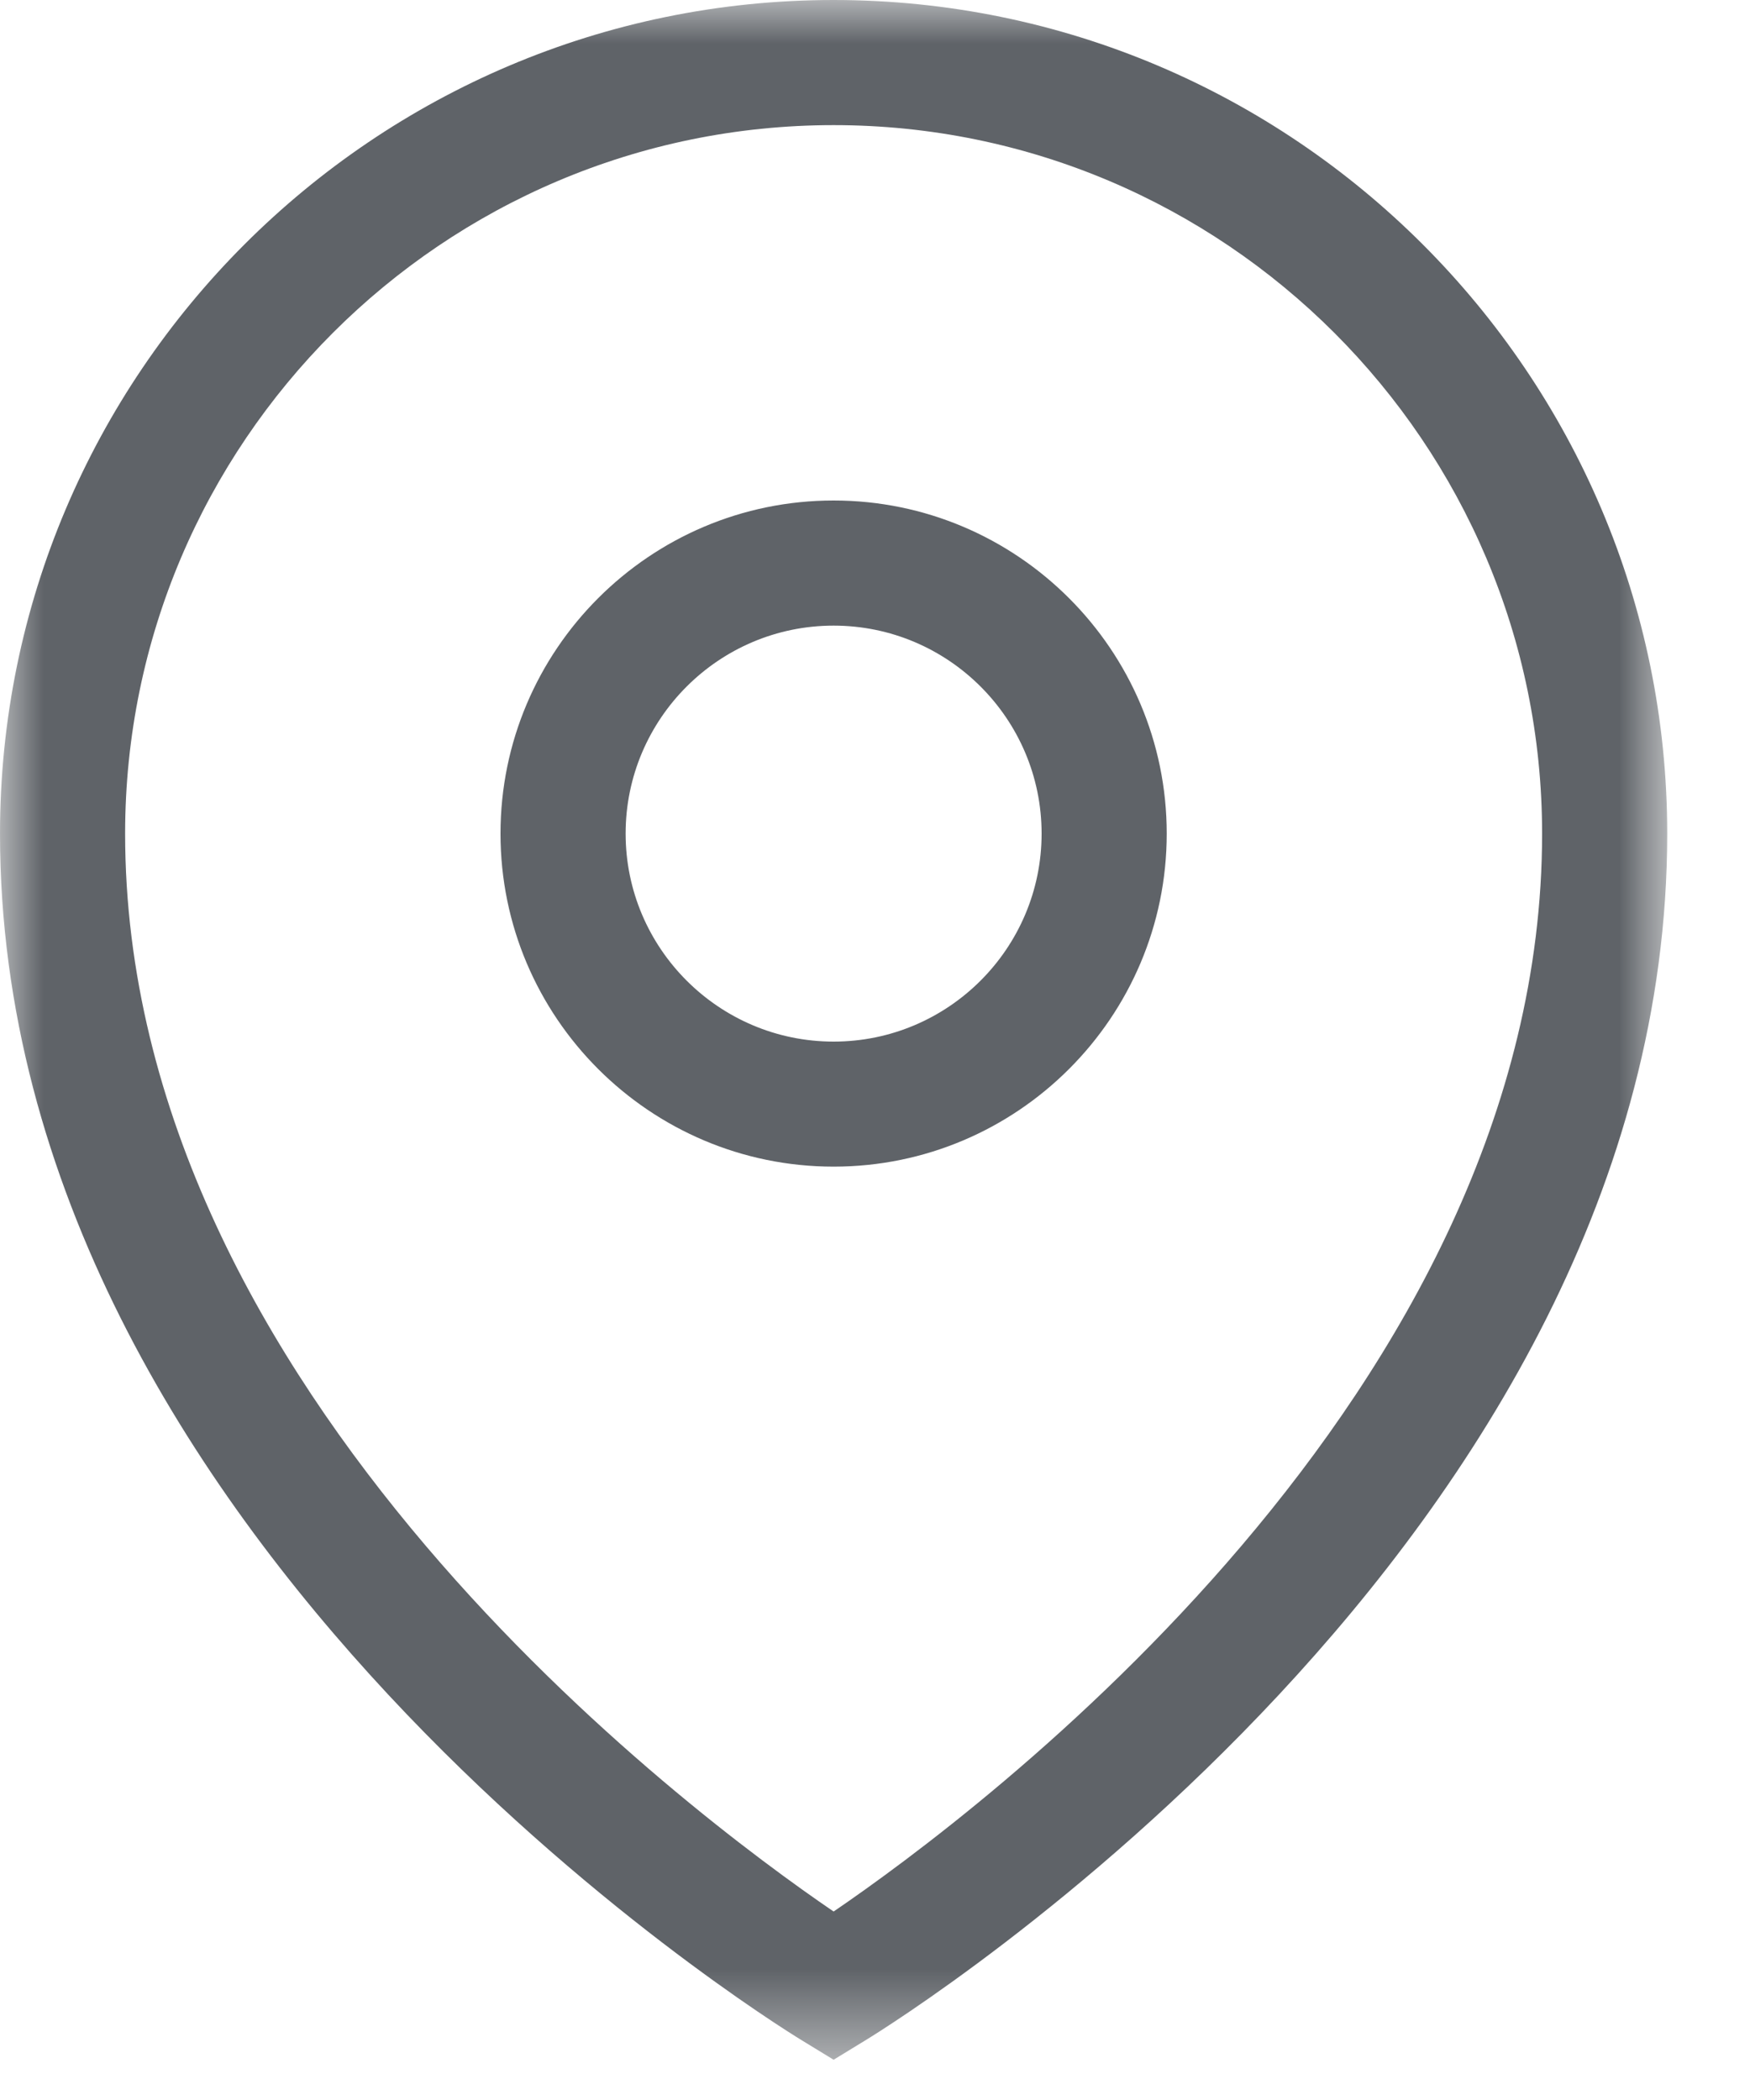
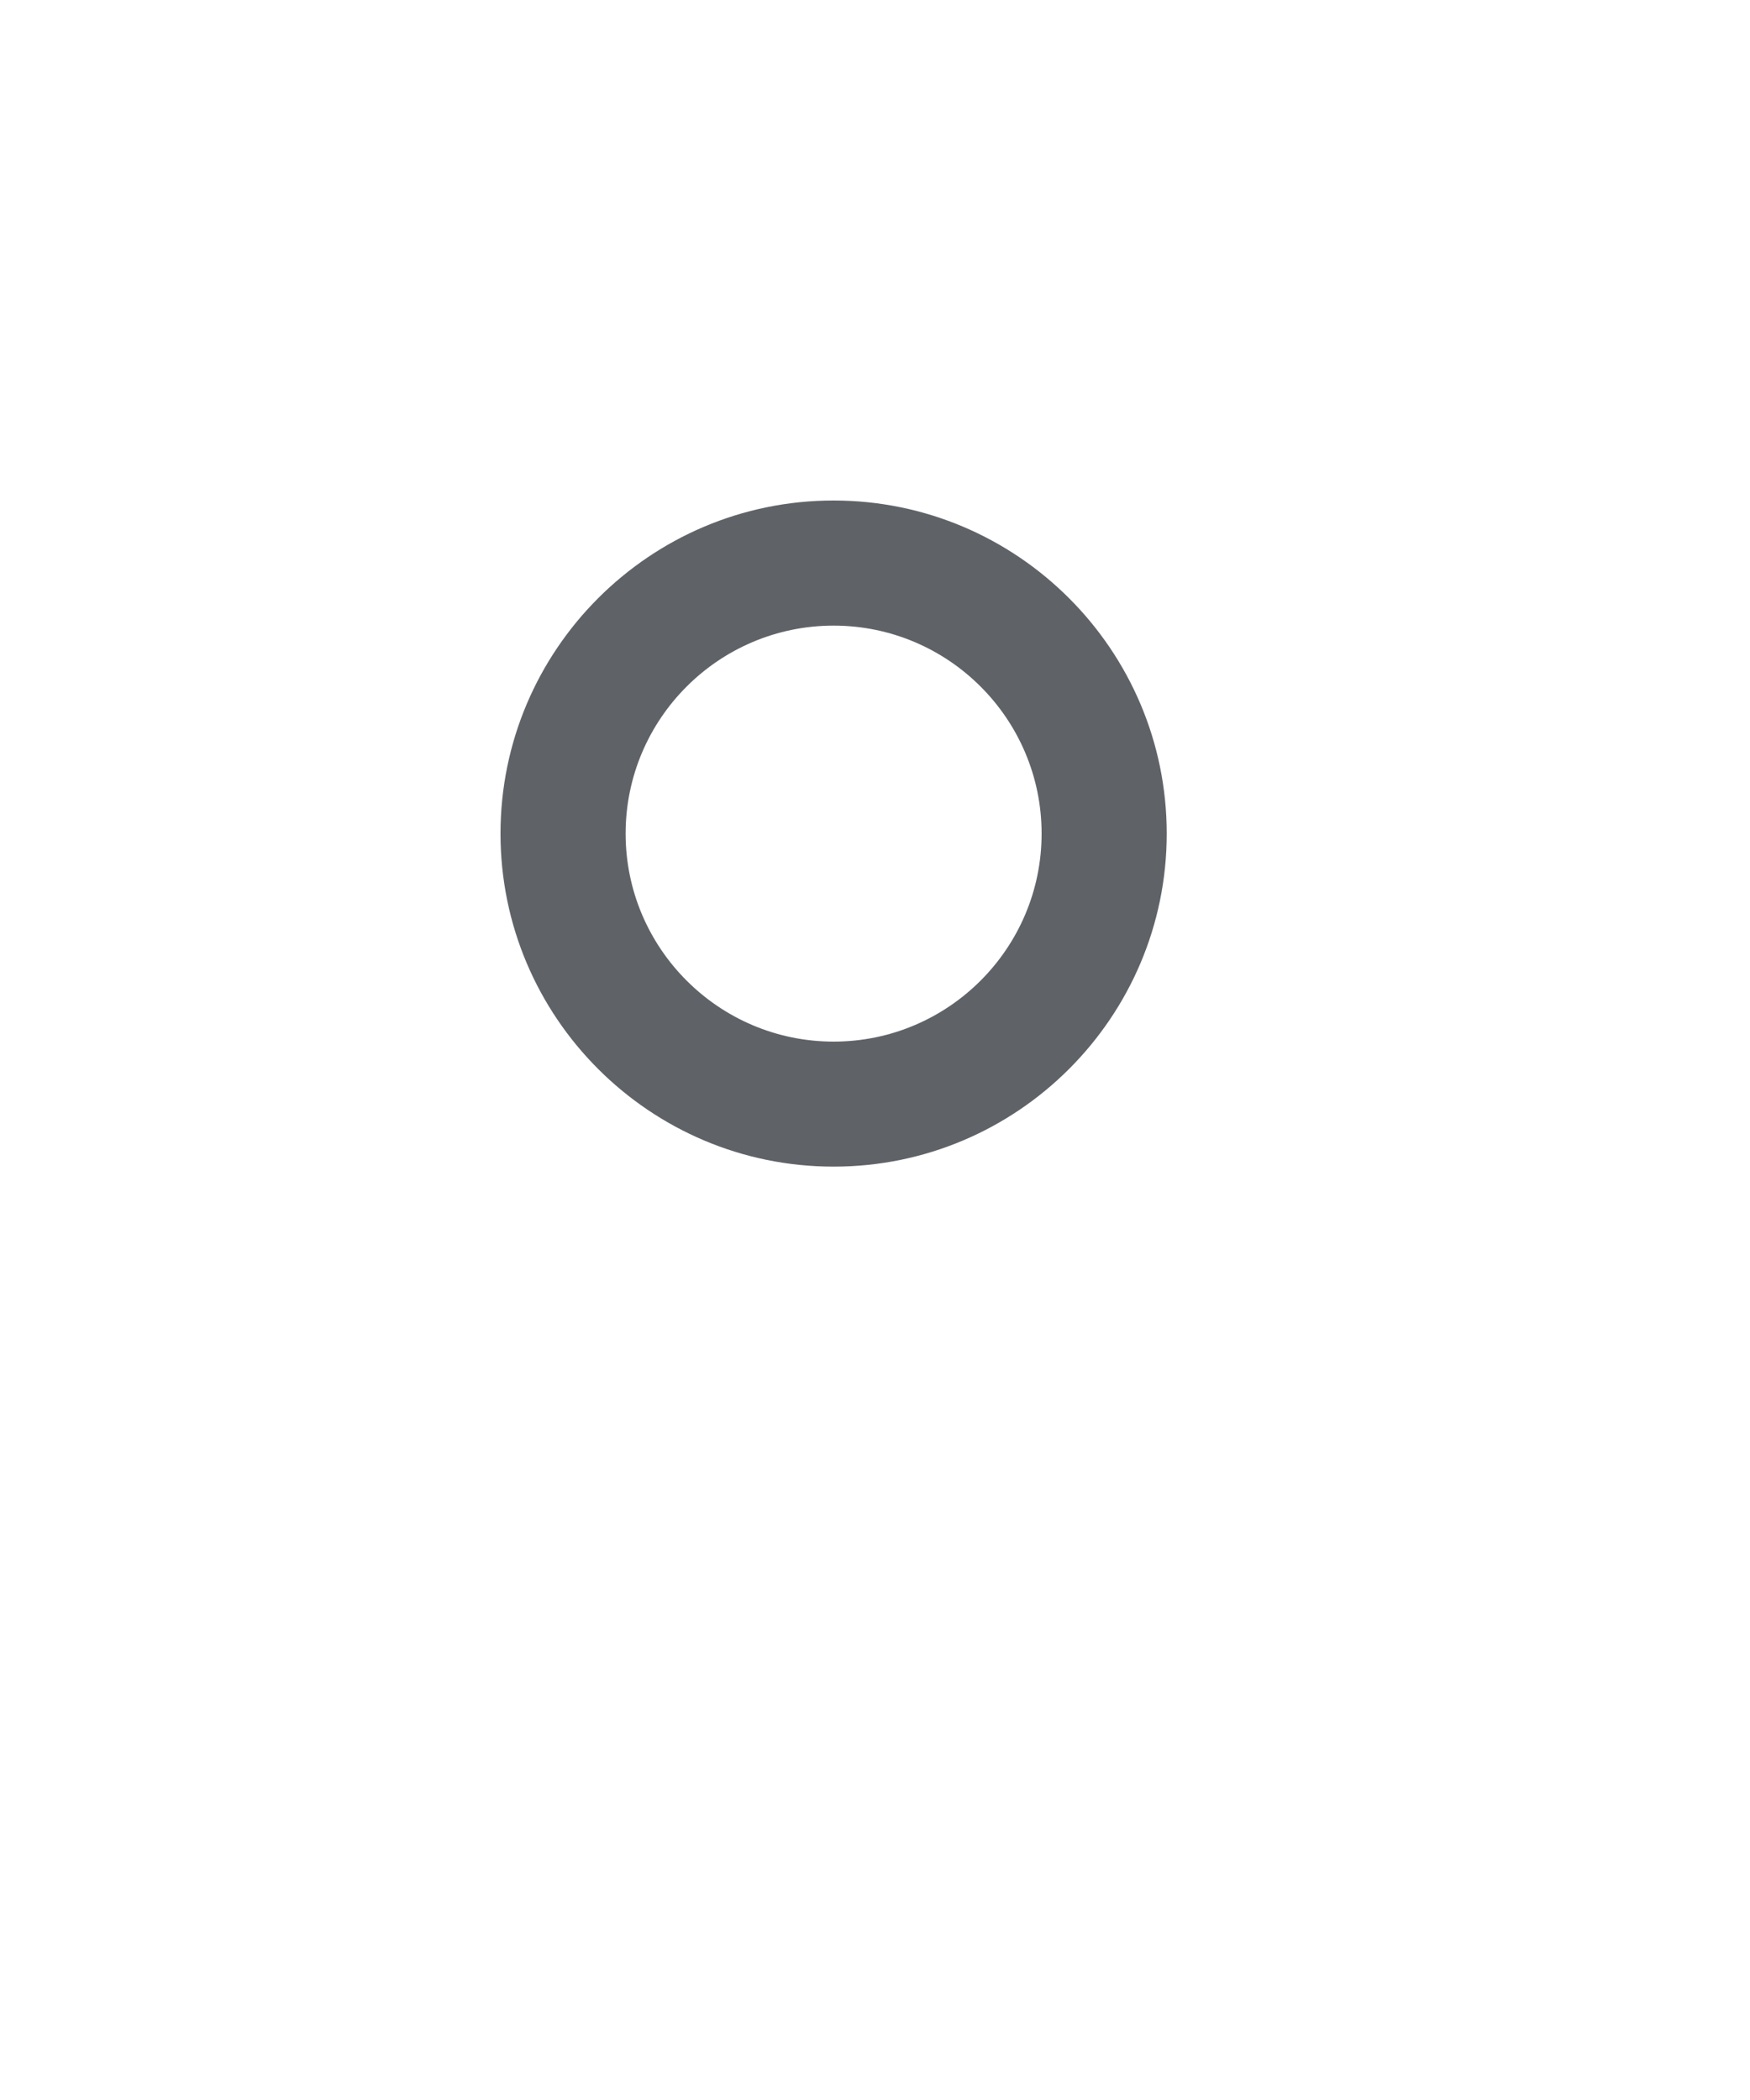
<svg xmlns="http://www.w3.org/2000/svg" xmlns:xlink="http://www.w3.org/1999/xlink" width="20px" height="24px" viewBox="0 0 20 24" version="1.1">
  <title>contact-location</title>
  <defs>
-     <polygon id="path-1" points="0 0 19.054 0 19.054 23.54 0 23.54" />
-   </defs>
+     </defs>
  <g id="-" stroke="none" stroke-width="1" fill="none" fill-rule="evenodd">
    <g id="31" transform="translate(-98, -364)">
      <g id="contact-location" transform="translate(98, 364)">
        <g id="Group-3">
          <mask id="mask-2" fill="white">
            <use xlink:href="#path-1" />
          </mask>
          <g id="Clip-2" />
-           <path d="M9.527,21.846 C7.889,20.729 1.43,15.919 1.43,9.527 C1.43,5.062 5.062,1.43 9.527,1.43 C13.992,1.43 17.624,5.062 17.624,9.527 C17.624,15.919 11.165,20.729 9.527,21.846 M9.527,-0 C4.274,-0 0,4.274 0,9.527 C0,17.616 8.78,23.083 9.154,23.312 L9.527,23.54 L9.9,23.312 C10.274,23.083 19.054,17.616 19.054,9.527 C19.054,4.274 14.78,-0 9.527,-0" id="Fill-1" fill="#5F6368" mask="url(#mask-2)" />
        </g>
        <path d="M9.527,11.904 C8.216,11.904 7.15,10.837 7.15,9.527 C7.15,8.216 8.216,7.15 9.527,7.15 C10.838,7.15 11.904,8.216 11.904,9.527 C11.904,10.837 10.838,11.904 9.527,11.904 M9.527,5.72 C7.427,5.72 5.72,7.428 5.72,9.527 C5.72,11.626 7.427,13.333 9.527,13.333 C11.626,13.333 13.334,11.626 13.334,9.527 C13.334,7.428 11.626,5.72 9.527,5.72" id="Fill-4" fill="#5F6368" />
      </g>
    </g>
  </g>
</svg>